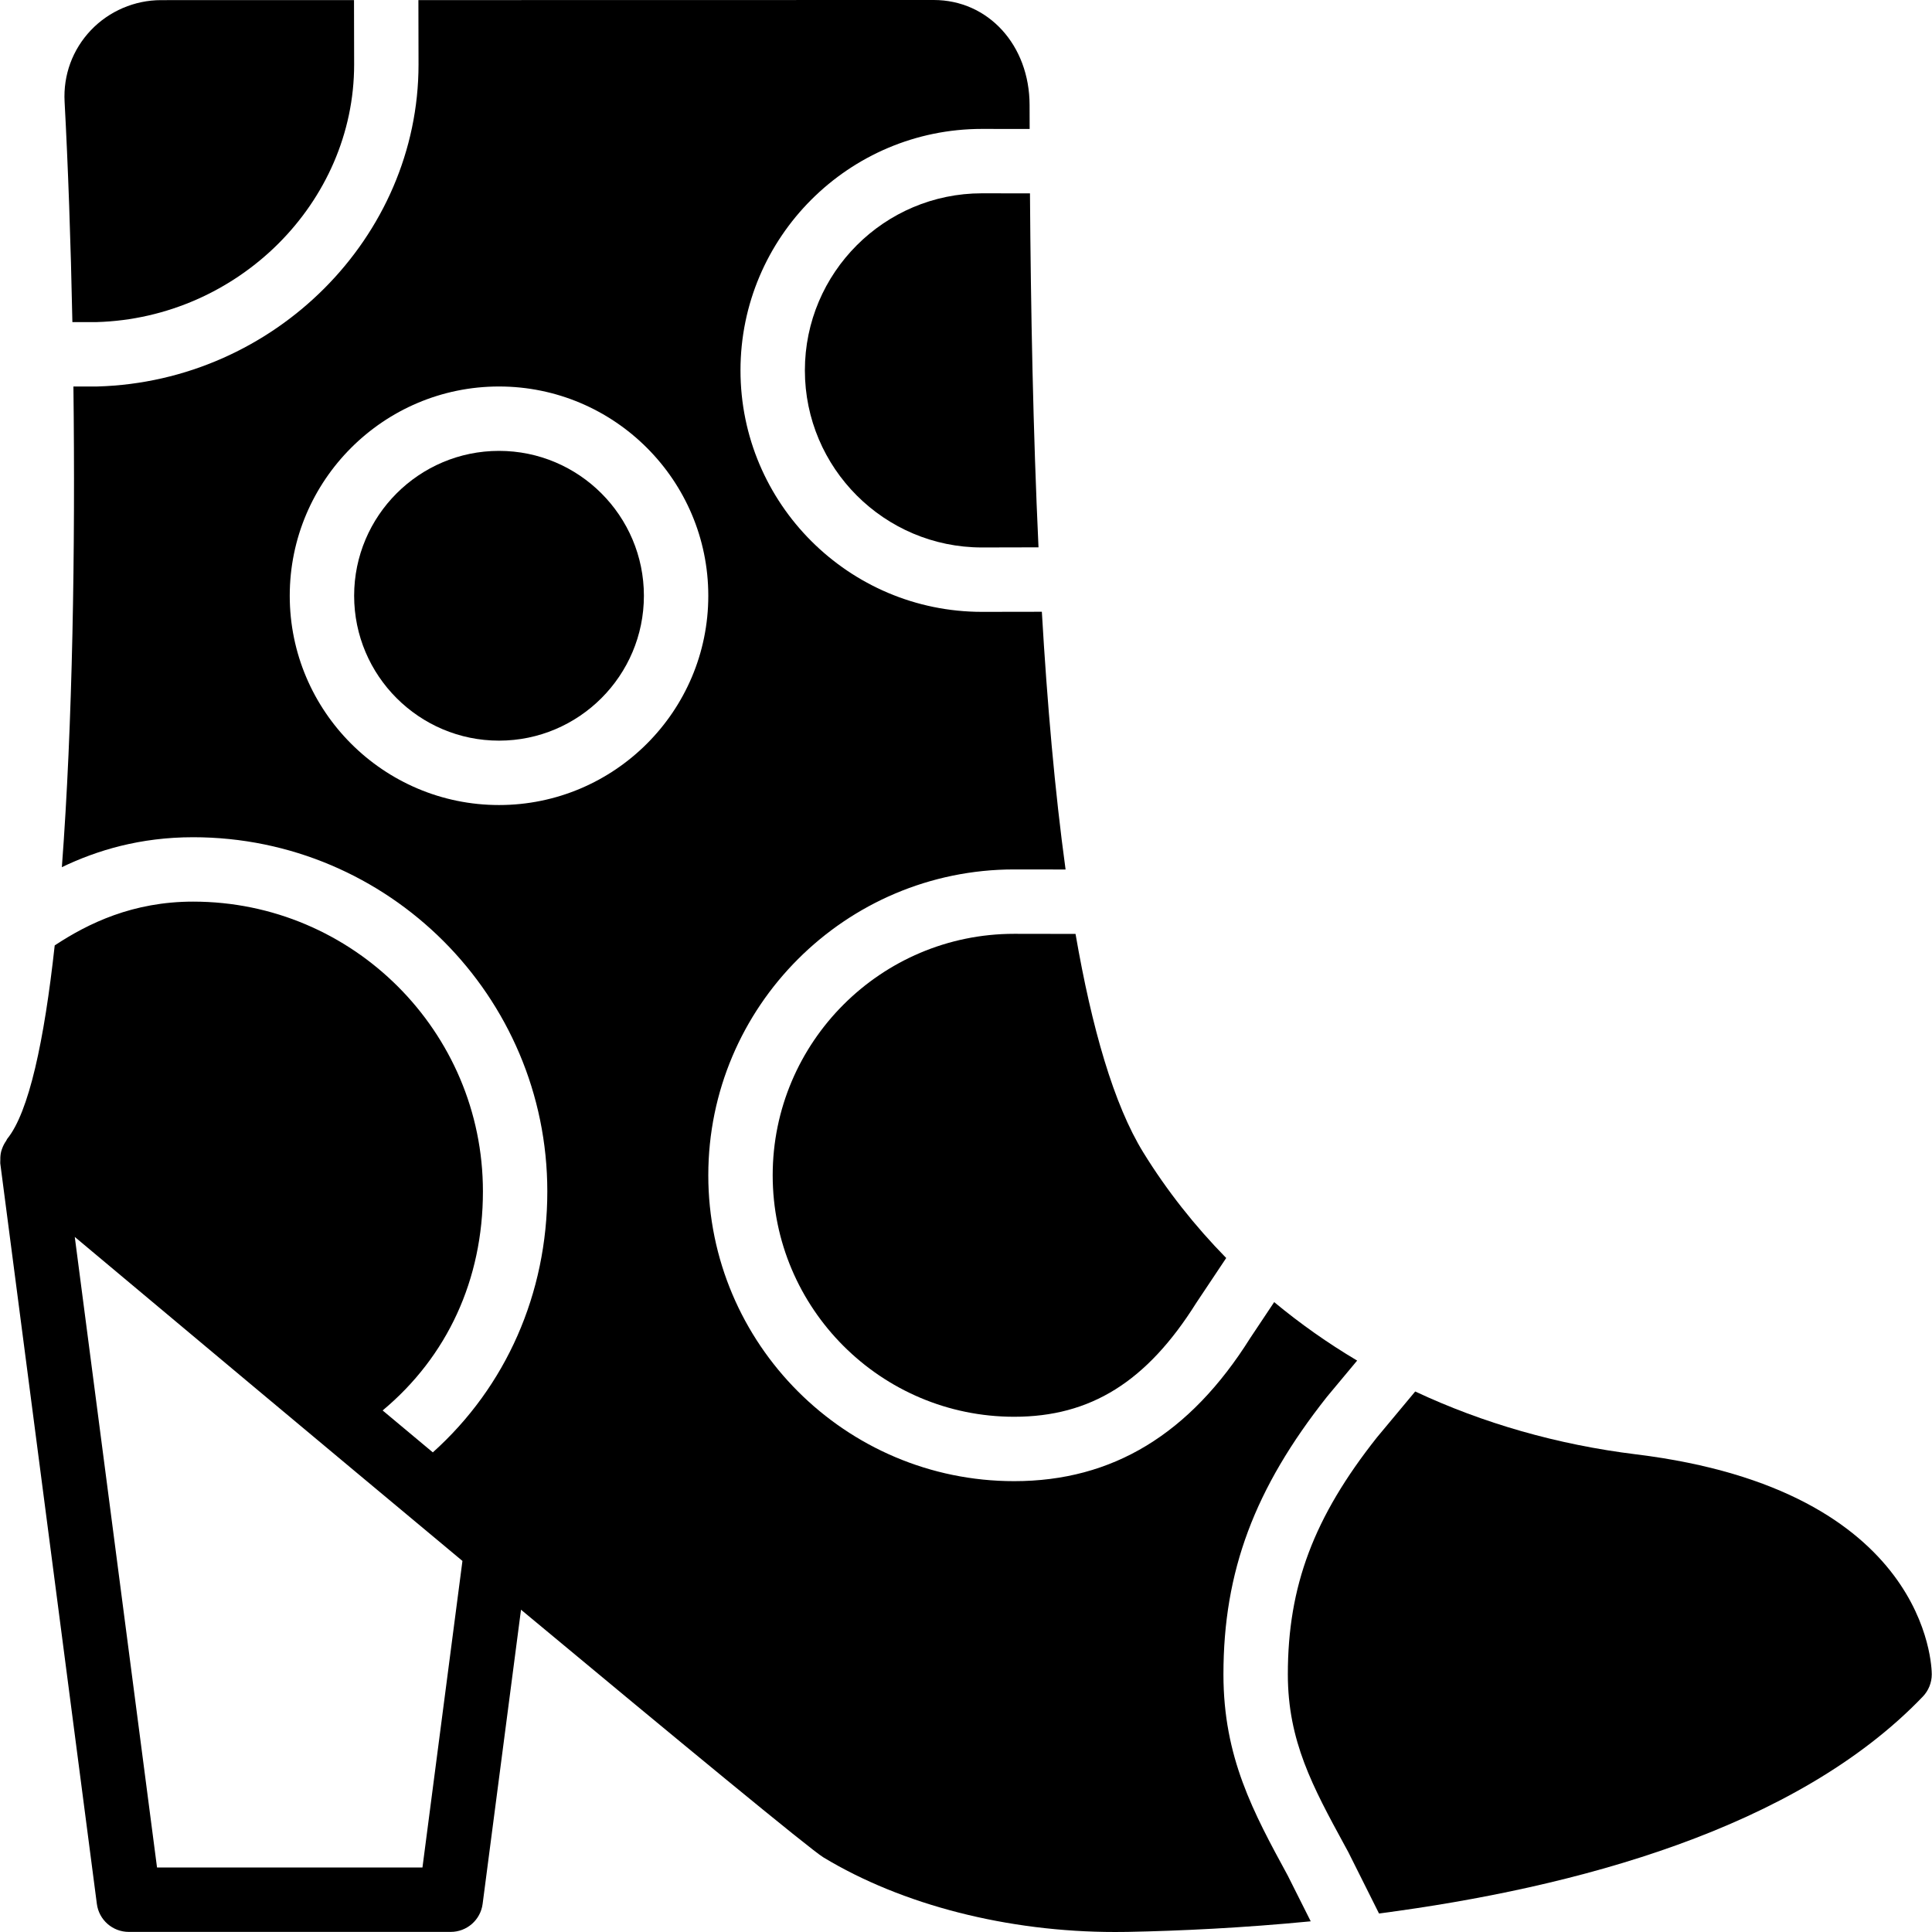
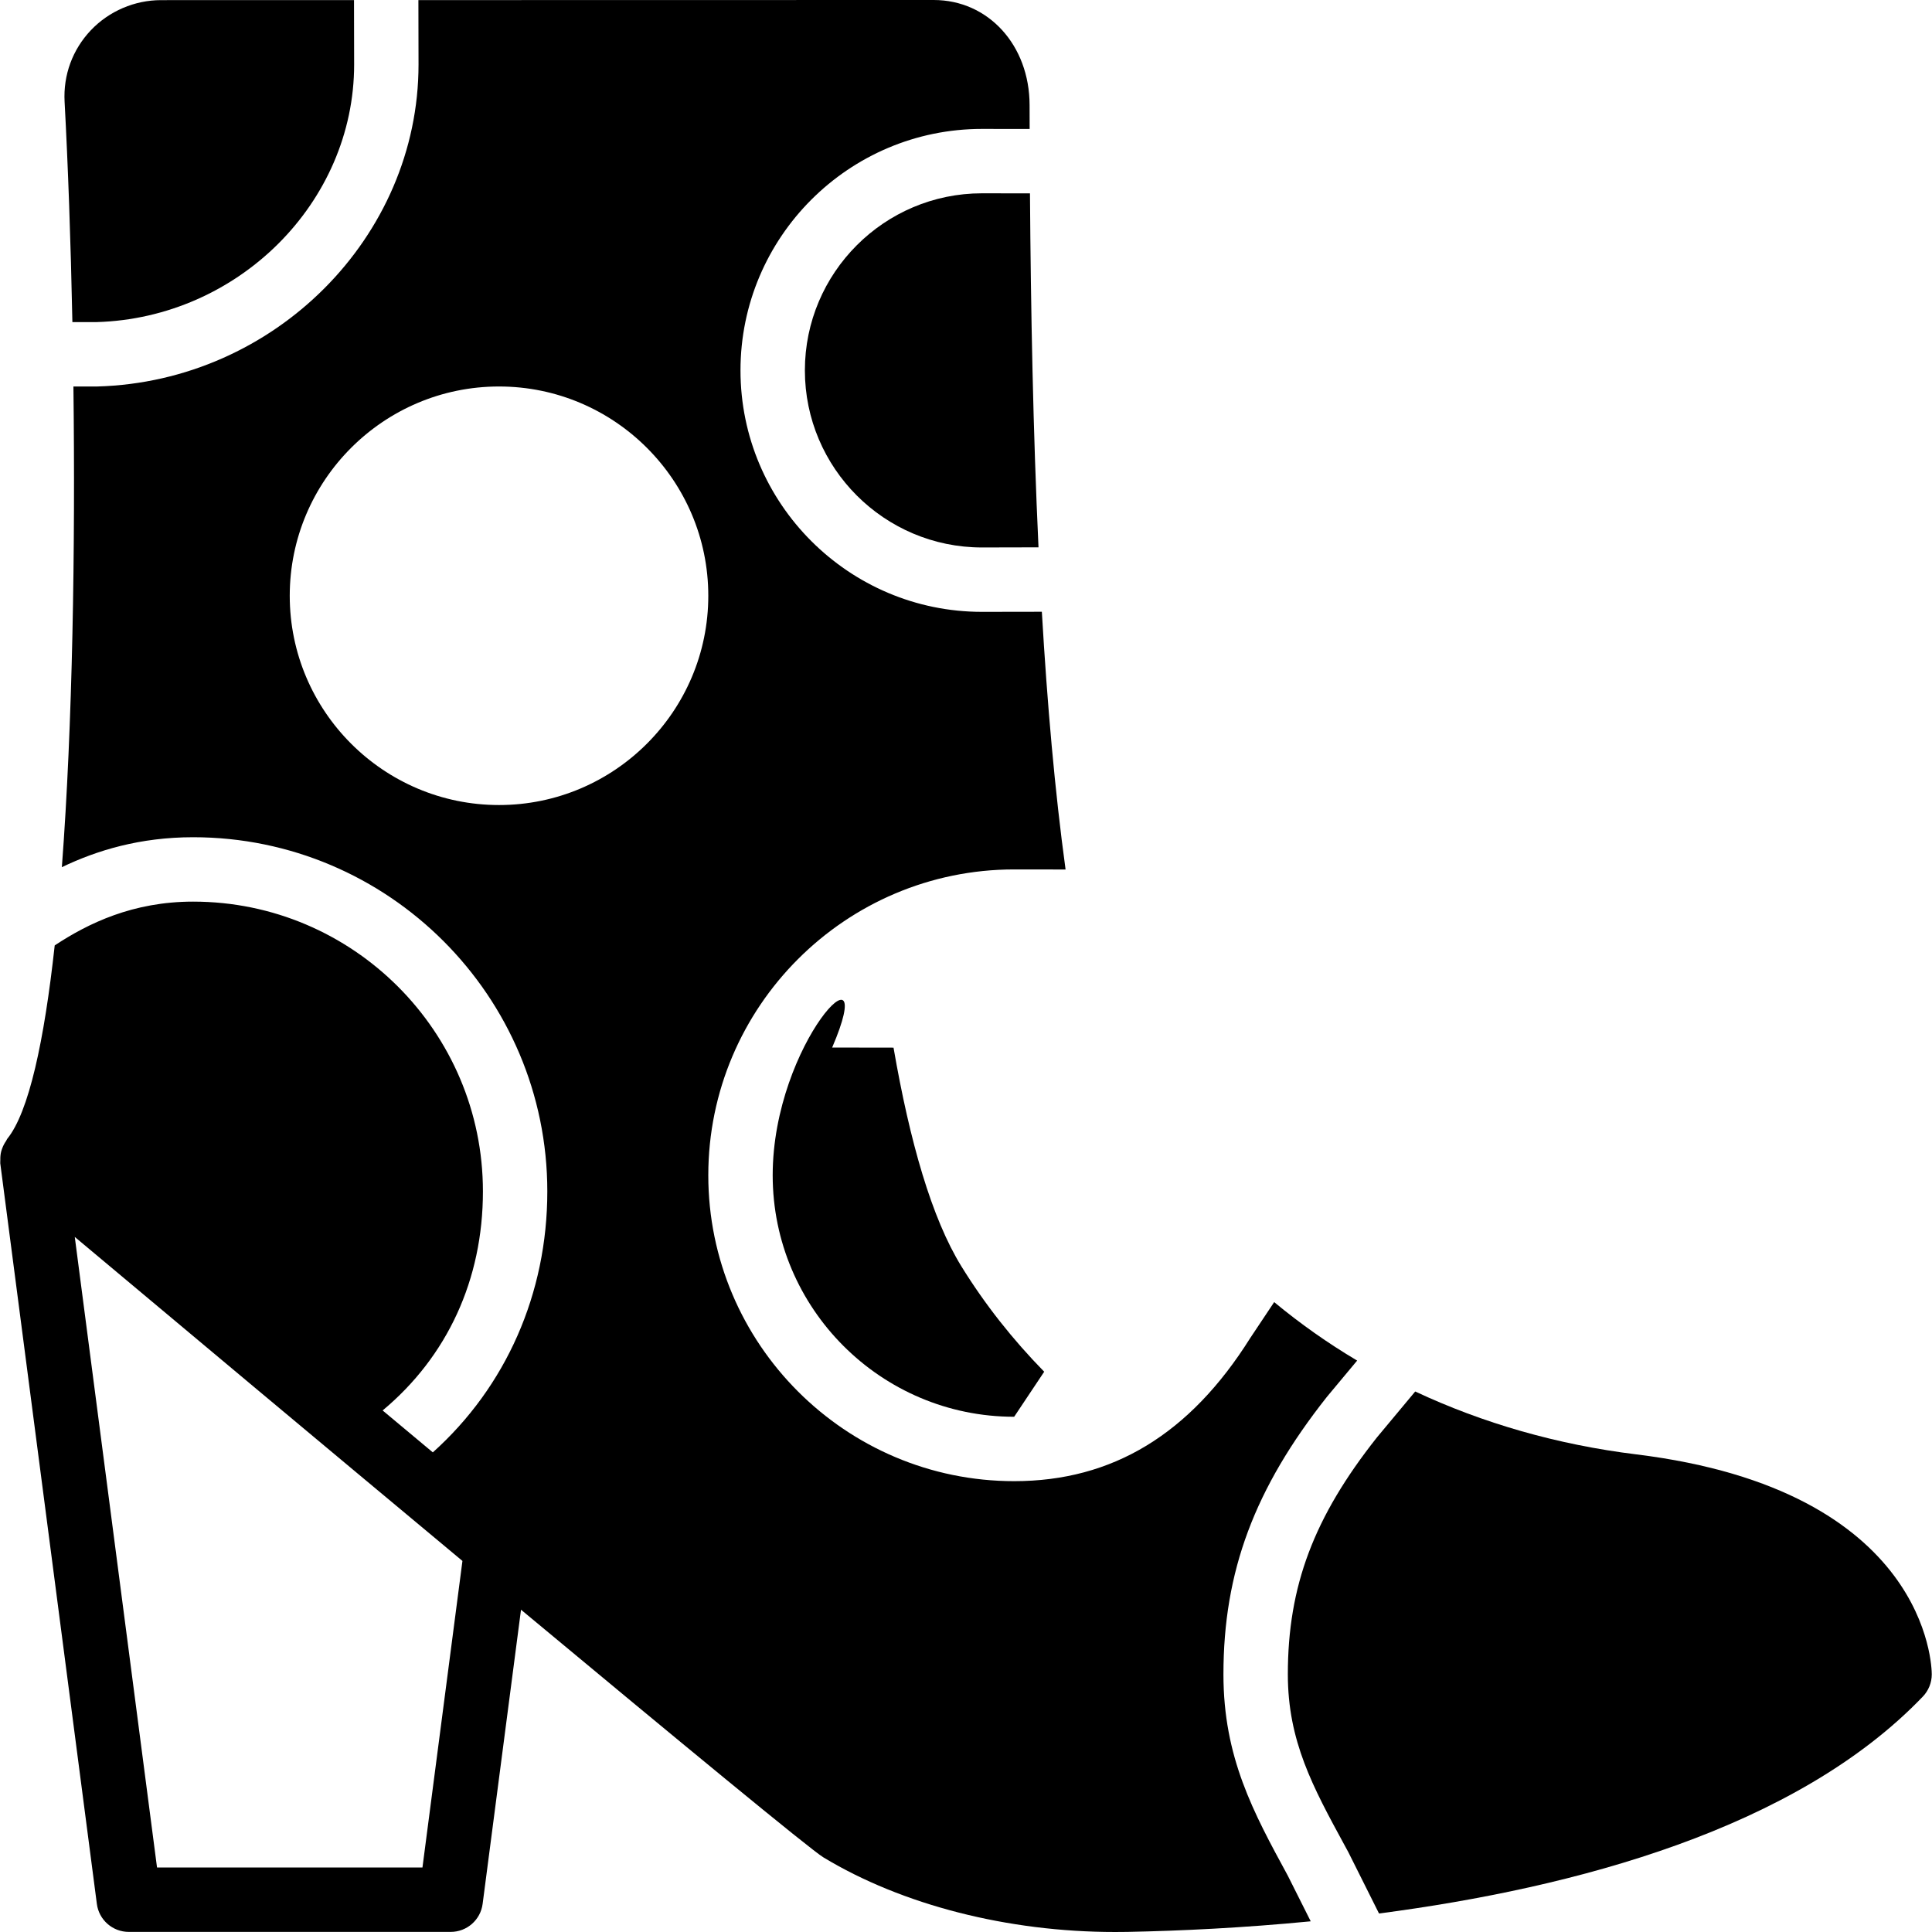
<svg xmlns="http://www.w3.org/2000/svg" fill="#000000" height="800px" width="800px" version="1.1" id="Layer_1" viewBox="0 0 503.665 503.665" xml:space="preserve">
  <g>
    <g>
      <g>
        <path d="M18.871,83.968h6.303c36.914-1.049,67.148-31.165,67.148-67.148c0-1.721-0.008-8.083-0.034-16.795L41.986,0.034     c-6.891,0-13.564,2.862-18.306,7.856c-4.784,5.053-7.21,11.667-6.841,18.625C17.729,42.991,18.443,62.749,18.871,83.968z" />
-         <path d="M201.437,306.394c0,34.715,28.236,62.951,62.951,62.951c19.943,0,34.573-9.14,47.448-29.646l7.831-11.742     c-8.158-8.335-15.435-17.5-21.596-27.489c-7.714-12.498-13.438-32.441-17.685-57c-8.821-0.017-15.024-0.025-15.998-0.025     C229.672,243.443,201.437,271.679,201.437,306.394z" />
+         <path d="M201.437,306.394c0,34.715,28.236,62.951,62.951,62.951l7.831-11.742     c-8.158-8.335-15.435-17.5-21.596-27.489c-7.714-12.498-13.438-32.441-17.685-57c-8.821-0.017-15.024-0.025-15.998-0.025     C229.672,243.443,201.437,271.679,201.437,306.394z" />
        <path d="M209.83,96.558c0,25.457,20.715,46.164,46.164,46.164c0.881,0,6.572-0.008,14.739-0.034     c-1.41-30.242-2.006-61.793-2.224-92.278c-6.841-0.008-11.558-0.017-12.515-0.017C230.545,50.394,209.83,71.101,209.83,96.558z" />
        <path d="M426.56,379.149c-20.556-2.526-39.97-8.116-57.621-16.392l-9.971,11.961c-16.468,20.807-23.233,38.753-23.233,61.776     c0,17.374,6.505,29.327,14.739,44.46l1.032,1.897l7.999,15.99c51.25-6.706,108.762-22.108,141.757-56.538     c1.502-1.561,2.342-3.643,2.342-5.808C503.603,434.537,502.722,388.507,426.56,379.149z" />
-         <path d="M130.092,117.542c-20.824,0-37.77,16.946-37.77,37.77c0,20.824,16.946,37.771,37.77,37.771     c20.824,0,37.771-16.946,37.771-37.771C167.863,134.488,150.916,117.542,130.092,117.542z" />
        <path d="M318.945,436.493c0-26.809,8.074-48.447,26.993-72.36l7.865-9.434c-7.655-4.541-14.873-9.644-21.63-15.242l-6.245,9.367     c-15.721,25.046-35.89,37.309-61.541,37.309c-43.965,0-79.738-35.773-79.738-79.738s35.773-79.738,79.738-79.738     c0.218,0,5.481,0.008,13.404,0.017c-2.795-20.413-4.793-43.218-6.186-67.19c-9.166,0.017-15.377,0.025-15.612,0.025     c-34.715,0-62.951-28.236-62.951-62.951s28.236-62.951,62.951-62.951c0.21,0,5.044,0.008,12.431,0.017     c0-2.082-0.008-4.172-0.017-6.236C268.391,11.776,257.639,0,243.42,0L109.075,0.025c0.025,9.837,0.034,16.543,0.034,16.795     c0,44.98-37.552,82.633-83.699,83.934h-6.27c0.512,42.185-0.201,88.156-3.013,125.314c9.124-4.39,20.388-7.806,34.228-7.806     c50.906,0,92.328,41.422,92.328,92.328c0,26.683-10.811,50.965-29.847,68.037c-4.398-3.668-8.754-7.311-13.085-10.928     c16.837-14.042,26.146-34.077,26.146-57.109c0-41.648-33.884-75.541-75.541-75.541c-15.696,0-27.329,5.632-36.092,11.415     c-2.728,24.887-6.732,43.495-12.38,50.428c-0.134,0.159-0.159,0.352-0.277,0.52c-0.42,0.596-0.755,1.217-1.007,1.897     c-0.109,0.311-0.227,0.604-0.302,0.923c-0.176,0.705-0.227,1.427-0.21,2.165c0.008,0.252-0.042,0.487-0.017,0.73     c0.008,0.05-0.008,0.101,0,0.151l25.18,193.049c0.537,4.18,4.104,7.311,8.318,7.311h83.934c4.214,0,7.781-3.131,8.318-7.311     l10.005-76.682c40.708,33.859,75.39,62.481,78.814,64.554c20.564,12.439,48.128,19.464,76.061,19.464     c1.074,0,2.157-0.008,3.232-0.025c13.698-0.269,30.116-1.041,47.767-2.761l-5.976-11.902     C326.725,472.433,318.945,458.139,318.945,436.493z M110.133,486.853H40.937L19.492,322.459     c23.988,20.102,63.656,53.307,101.065,84.472L110.133,486.853z M130.092,209.87c-30.082,0-54.557-24.475-54.557-54.557     s24.475-54.557,54.557-54.557s54.557,24.475,54.557,54.557S160.174,209.87,130.092,209.87z" />
      </g>
    </g>
  </g>
</svg>